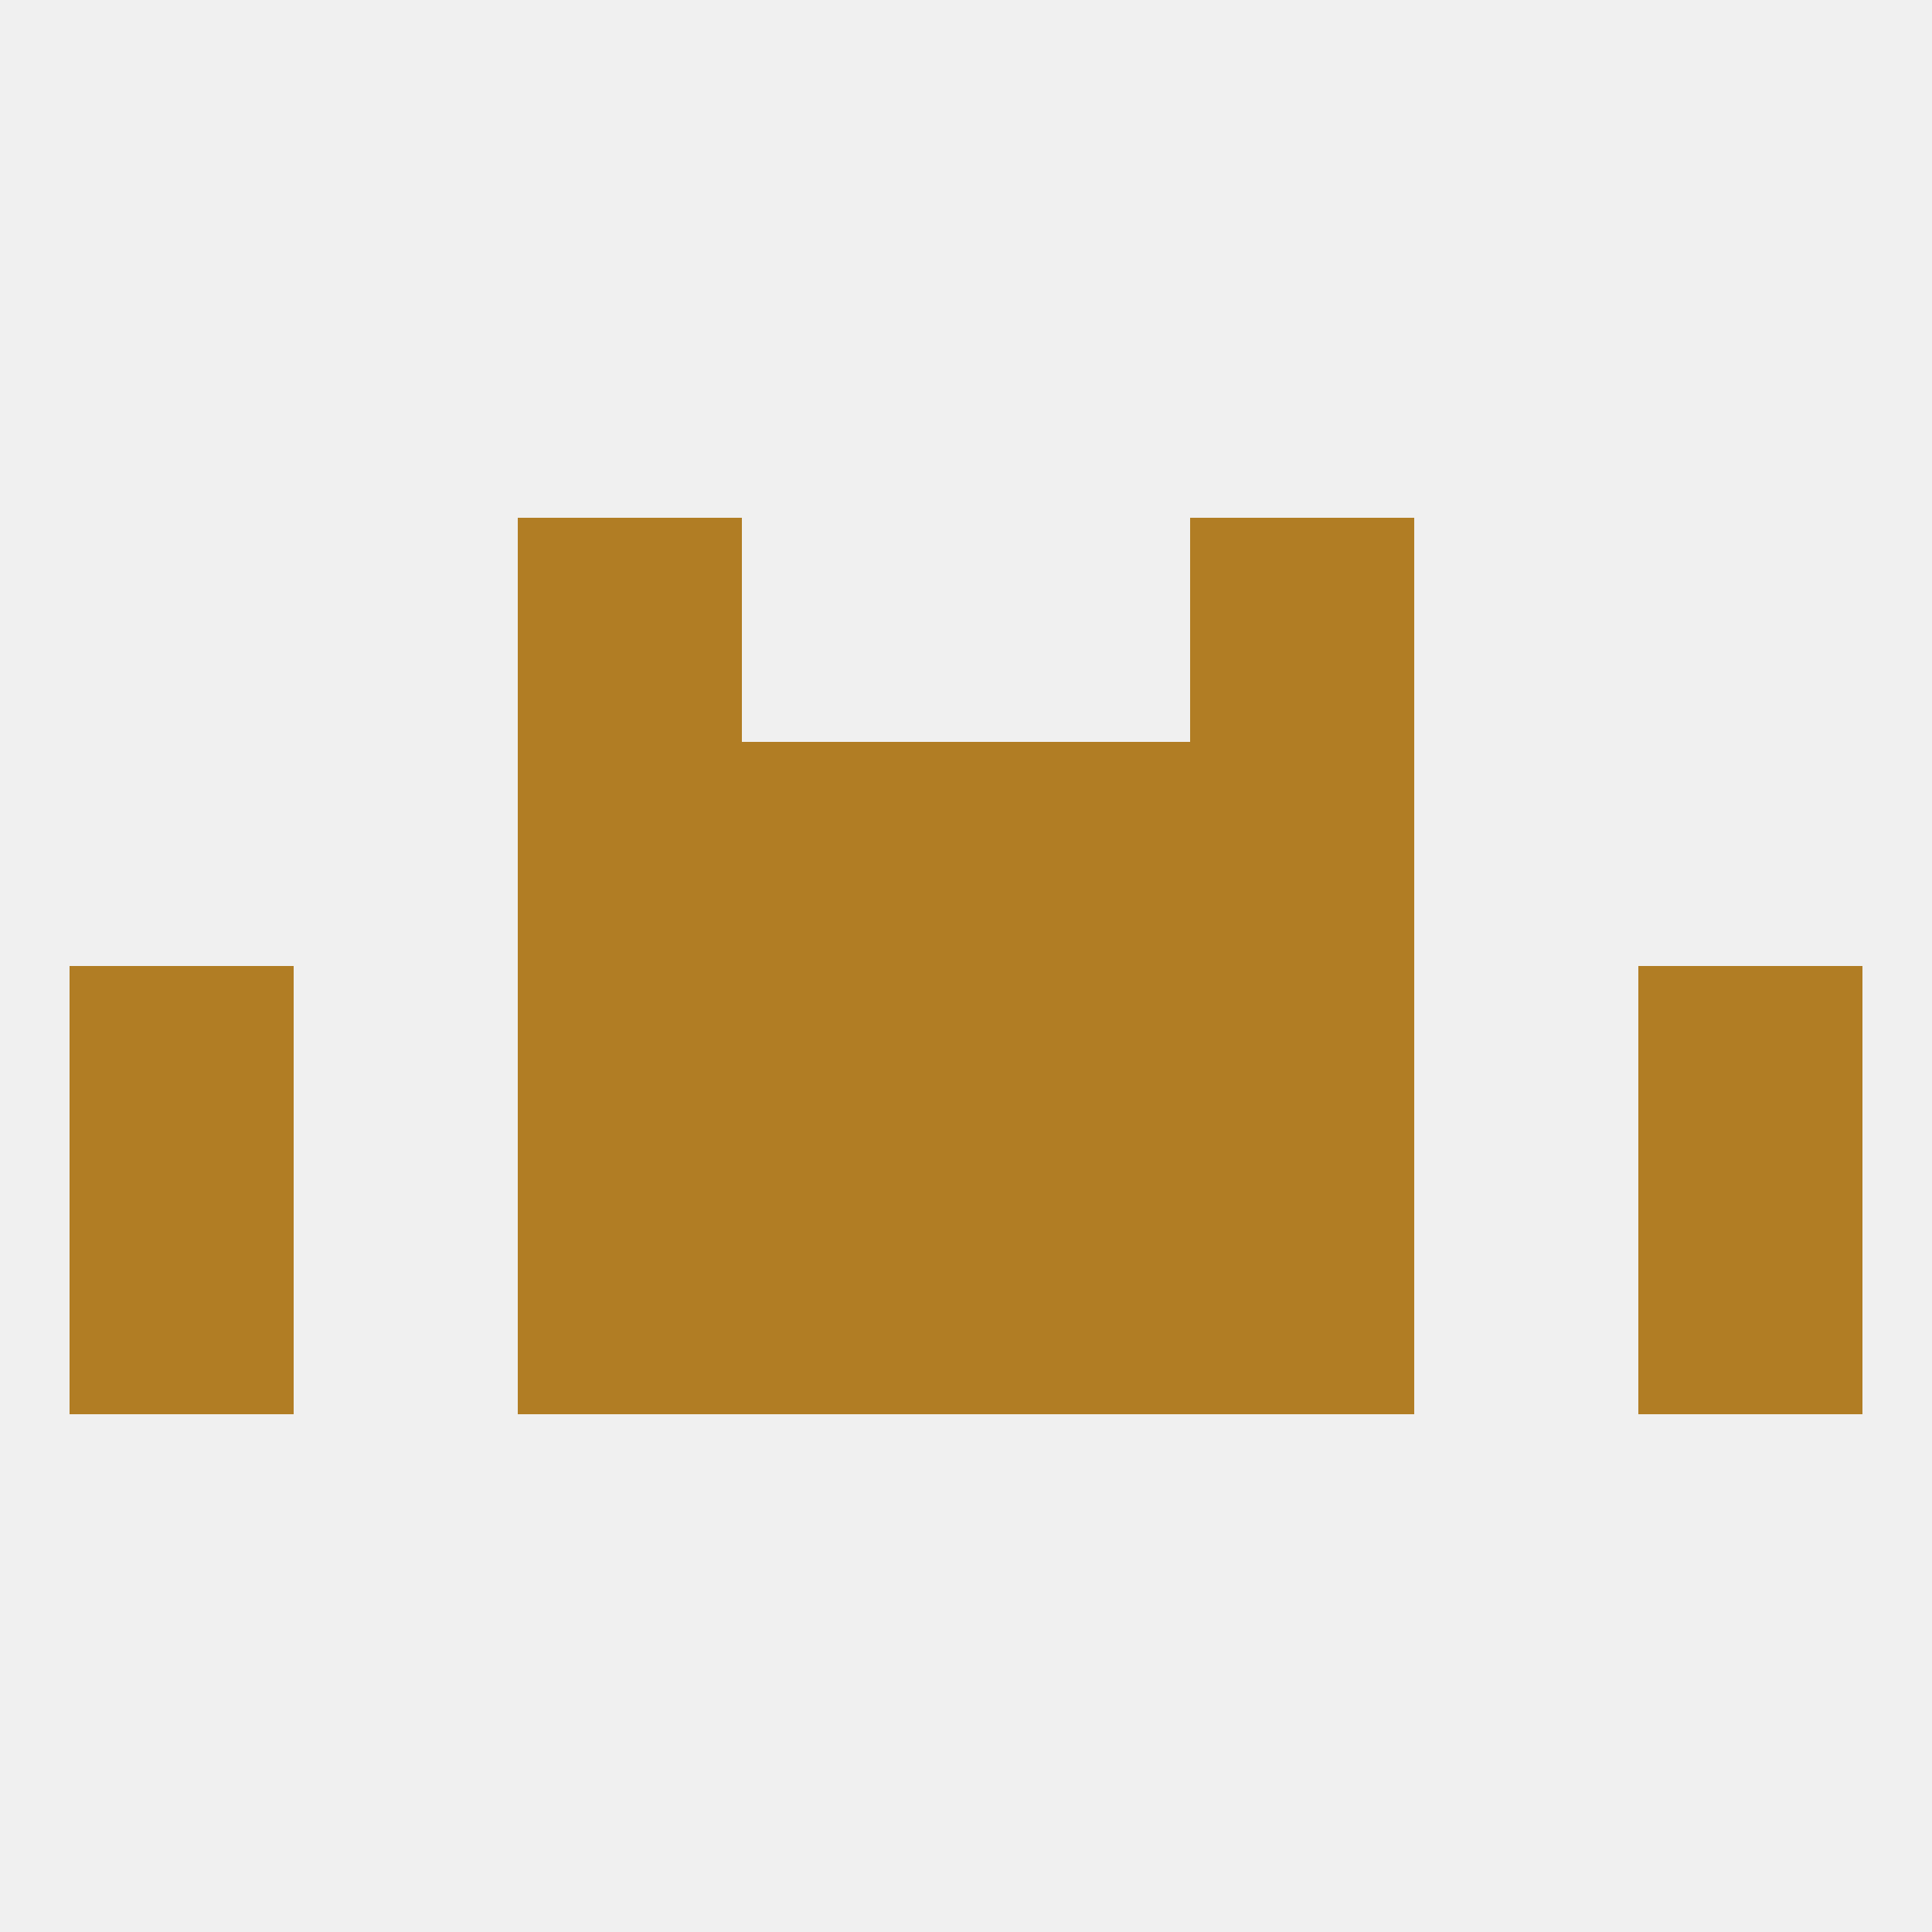
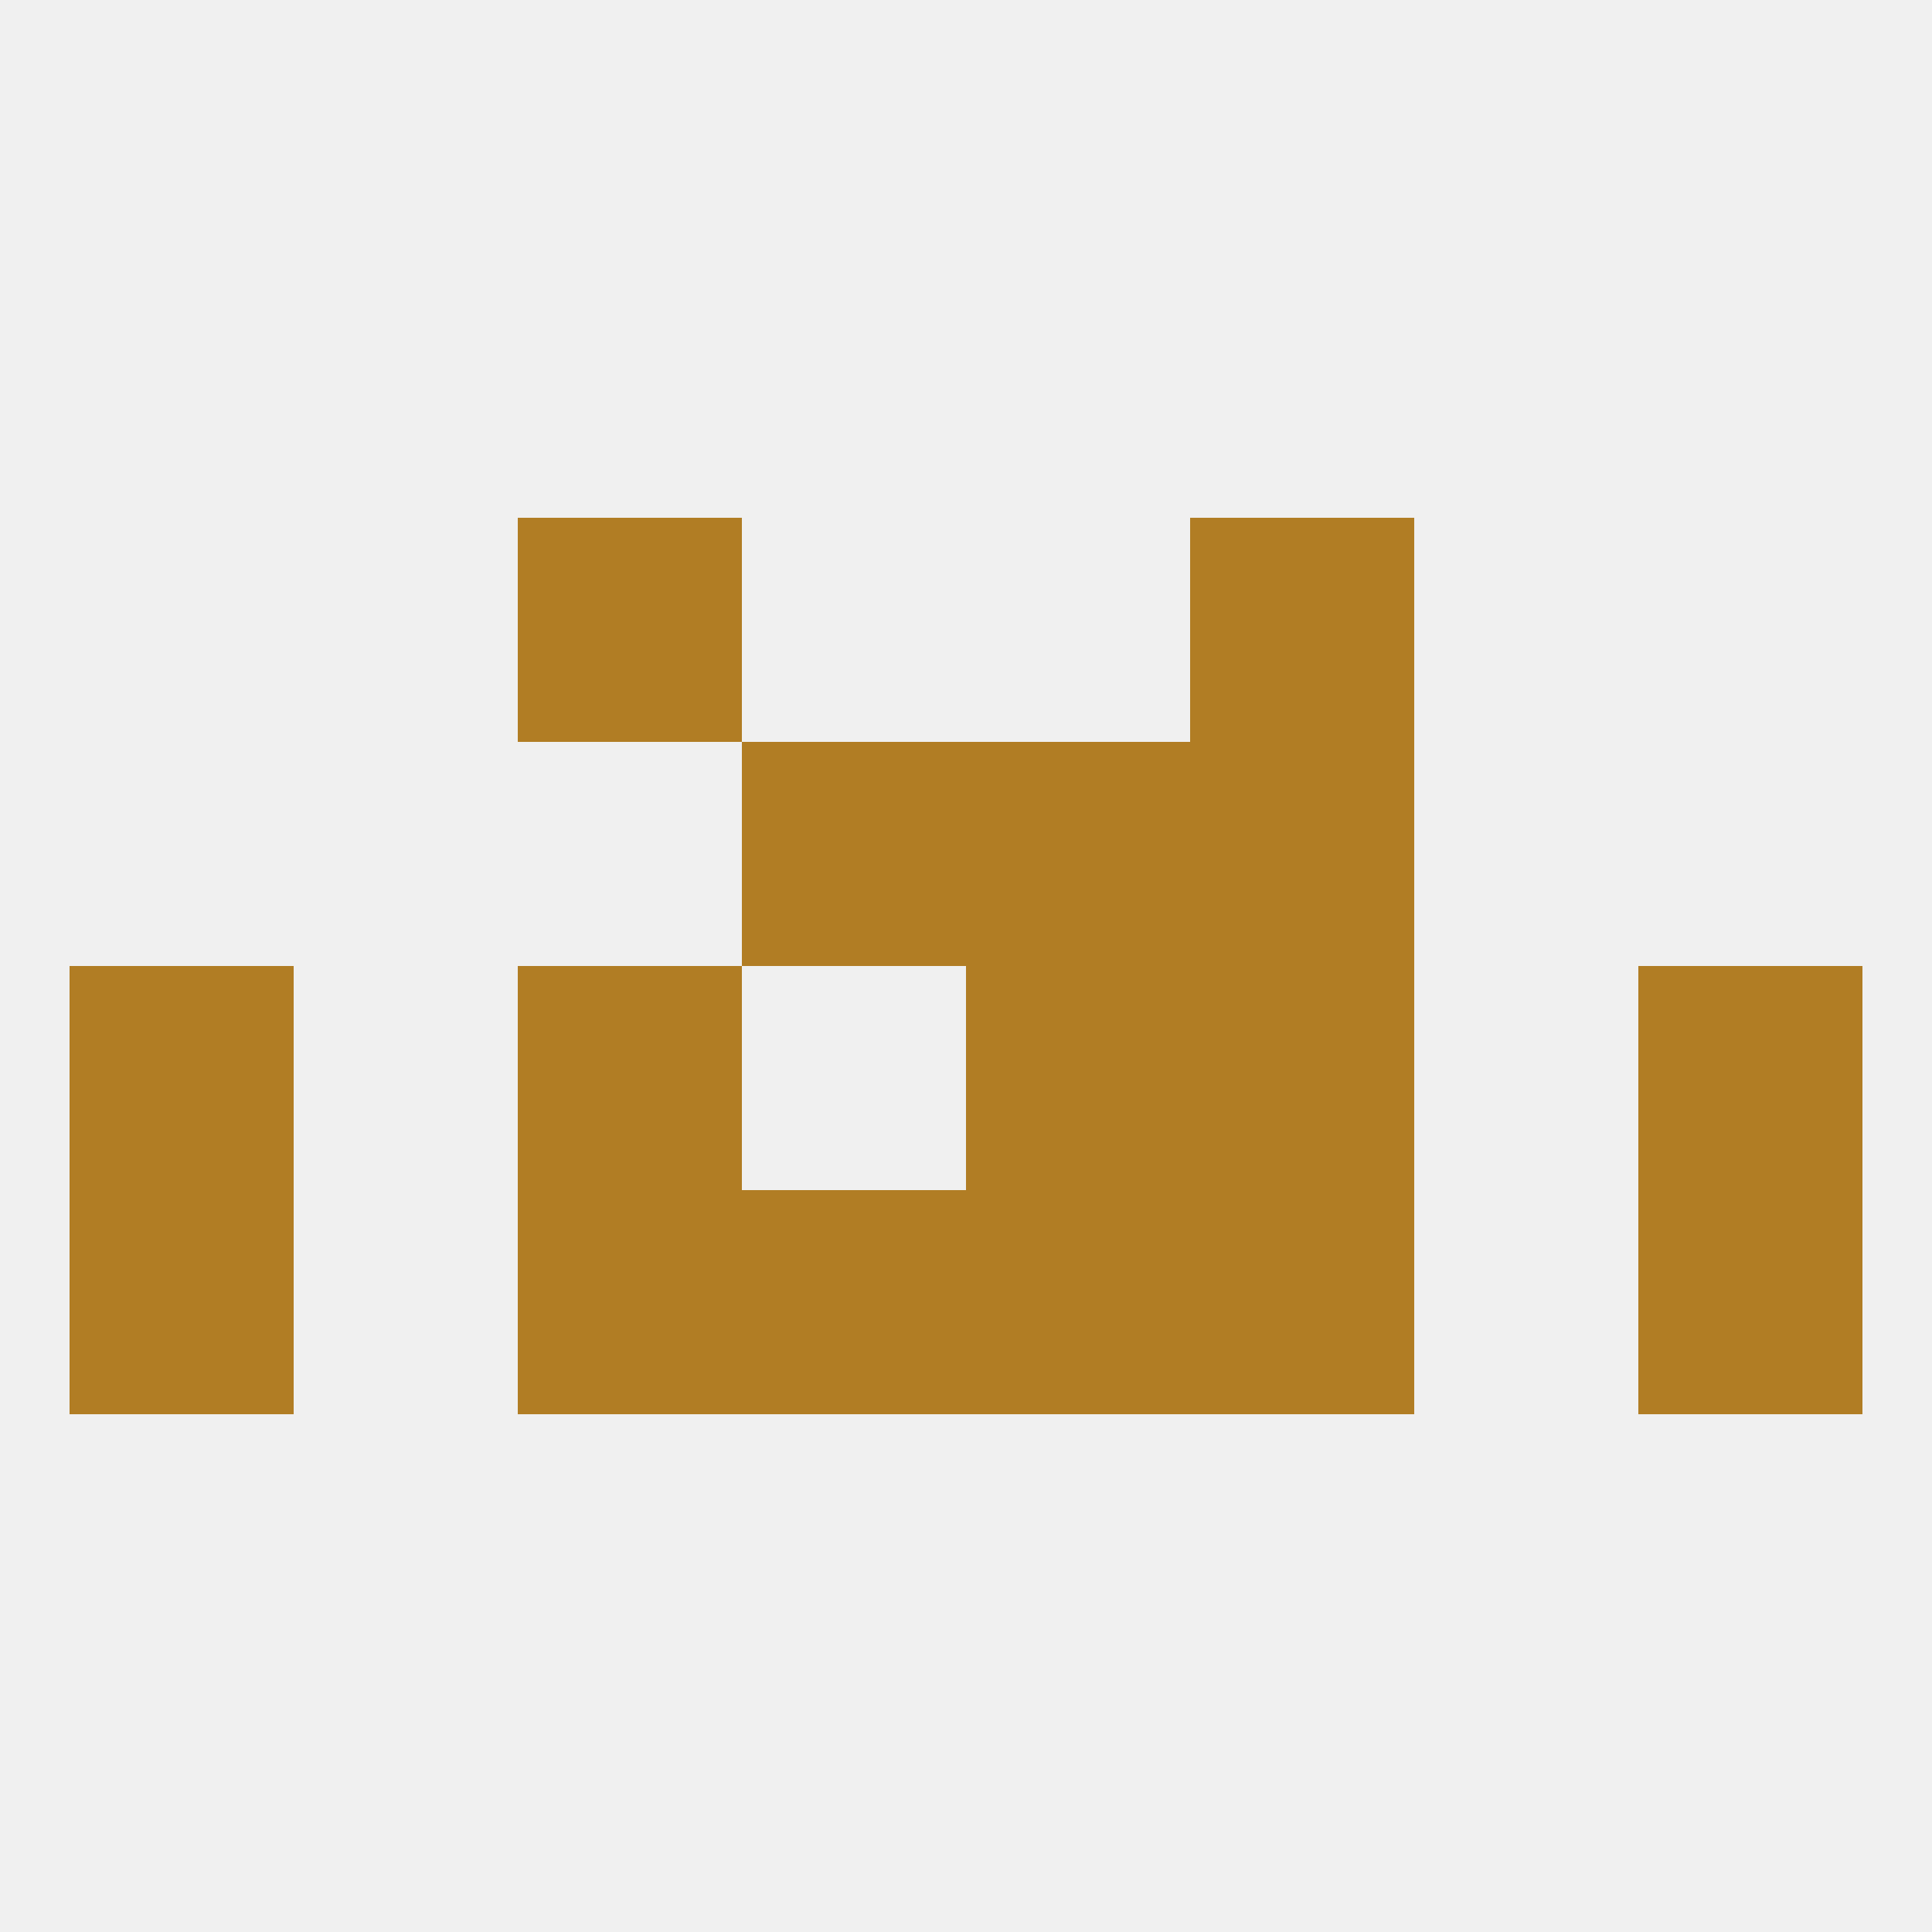
<svg xmlns="http://www.w3.org/2000/svg" version="1.1" baseprofile="full" width="250" height="250" viewBox="0 0 250 250">
  <rect width="100%" height="100%" fill="rgba(240,240,240,255)" />
-   <rect x="96" y="125" width="29" height="29" fill="rgba(177,125,36,255)" />
  <rect x="125" y="125" width="29" height="29" fill="rgba(177,125,36,255)" />
  <rect x="9" y="125" width="29" height="29" fill="rgba(177,125,36,255)" />
  <rect x="212" y="125" width="29" height="29" fill="rgba(177,125,36,255)" />
  <rect x="67" y="125" width="29" height="29" fill="rgba(177,125,36,255)" />
  <rect x="154" y="125" width="29" height="29" fill="rgba(177,125,36,255)" />
  <rect x="212" y="154" width="29" height="29" fill="rgba(177,125,36,255)" />
  <rect x="67" y="154" width="29" height="29" fill="rgba(177,125,36,255)" />
  <rect x="154" y="154" width="29" height="29" fill="rgba(177,125,36,255)" />
  <rect x="96" y="154" width="29" height="29" fill="rgba(177,125,36,255)" />
  <rect x="125" y="154" width="29" height="29" fill="rgba(177,125,36,255)" />
  <rect x="9" y="154" width="29" height="29" fill="rgba(177,125,36,255)" />
  <rect x="96" y="96" width="29" height="29" fill="rgba(177,125,36,255)" />
  <rect x="125" y="96" width="29" height="29" fill="rgba(177,125,36,255)" />
-   <rect x="67" y="96" width="29" height="29" fill="rgba(177,125,36,255)" />
  <rect x="154" y="96" width="29" height="29" fill="rgba(177,125,36,255)" />
  <rect x="67" y="67" width="29" height="29" fill="rgba(177,125,36,255)" />
  <rect x="154" y="67" width="29" height="29" fill="rgba(177,125,36,255)" />
</svg>